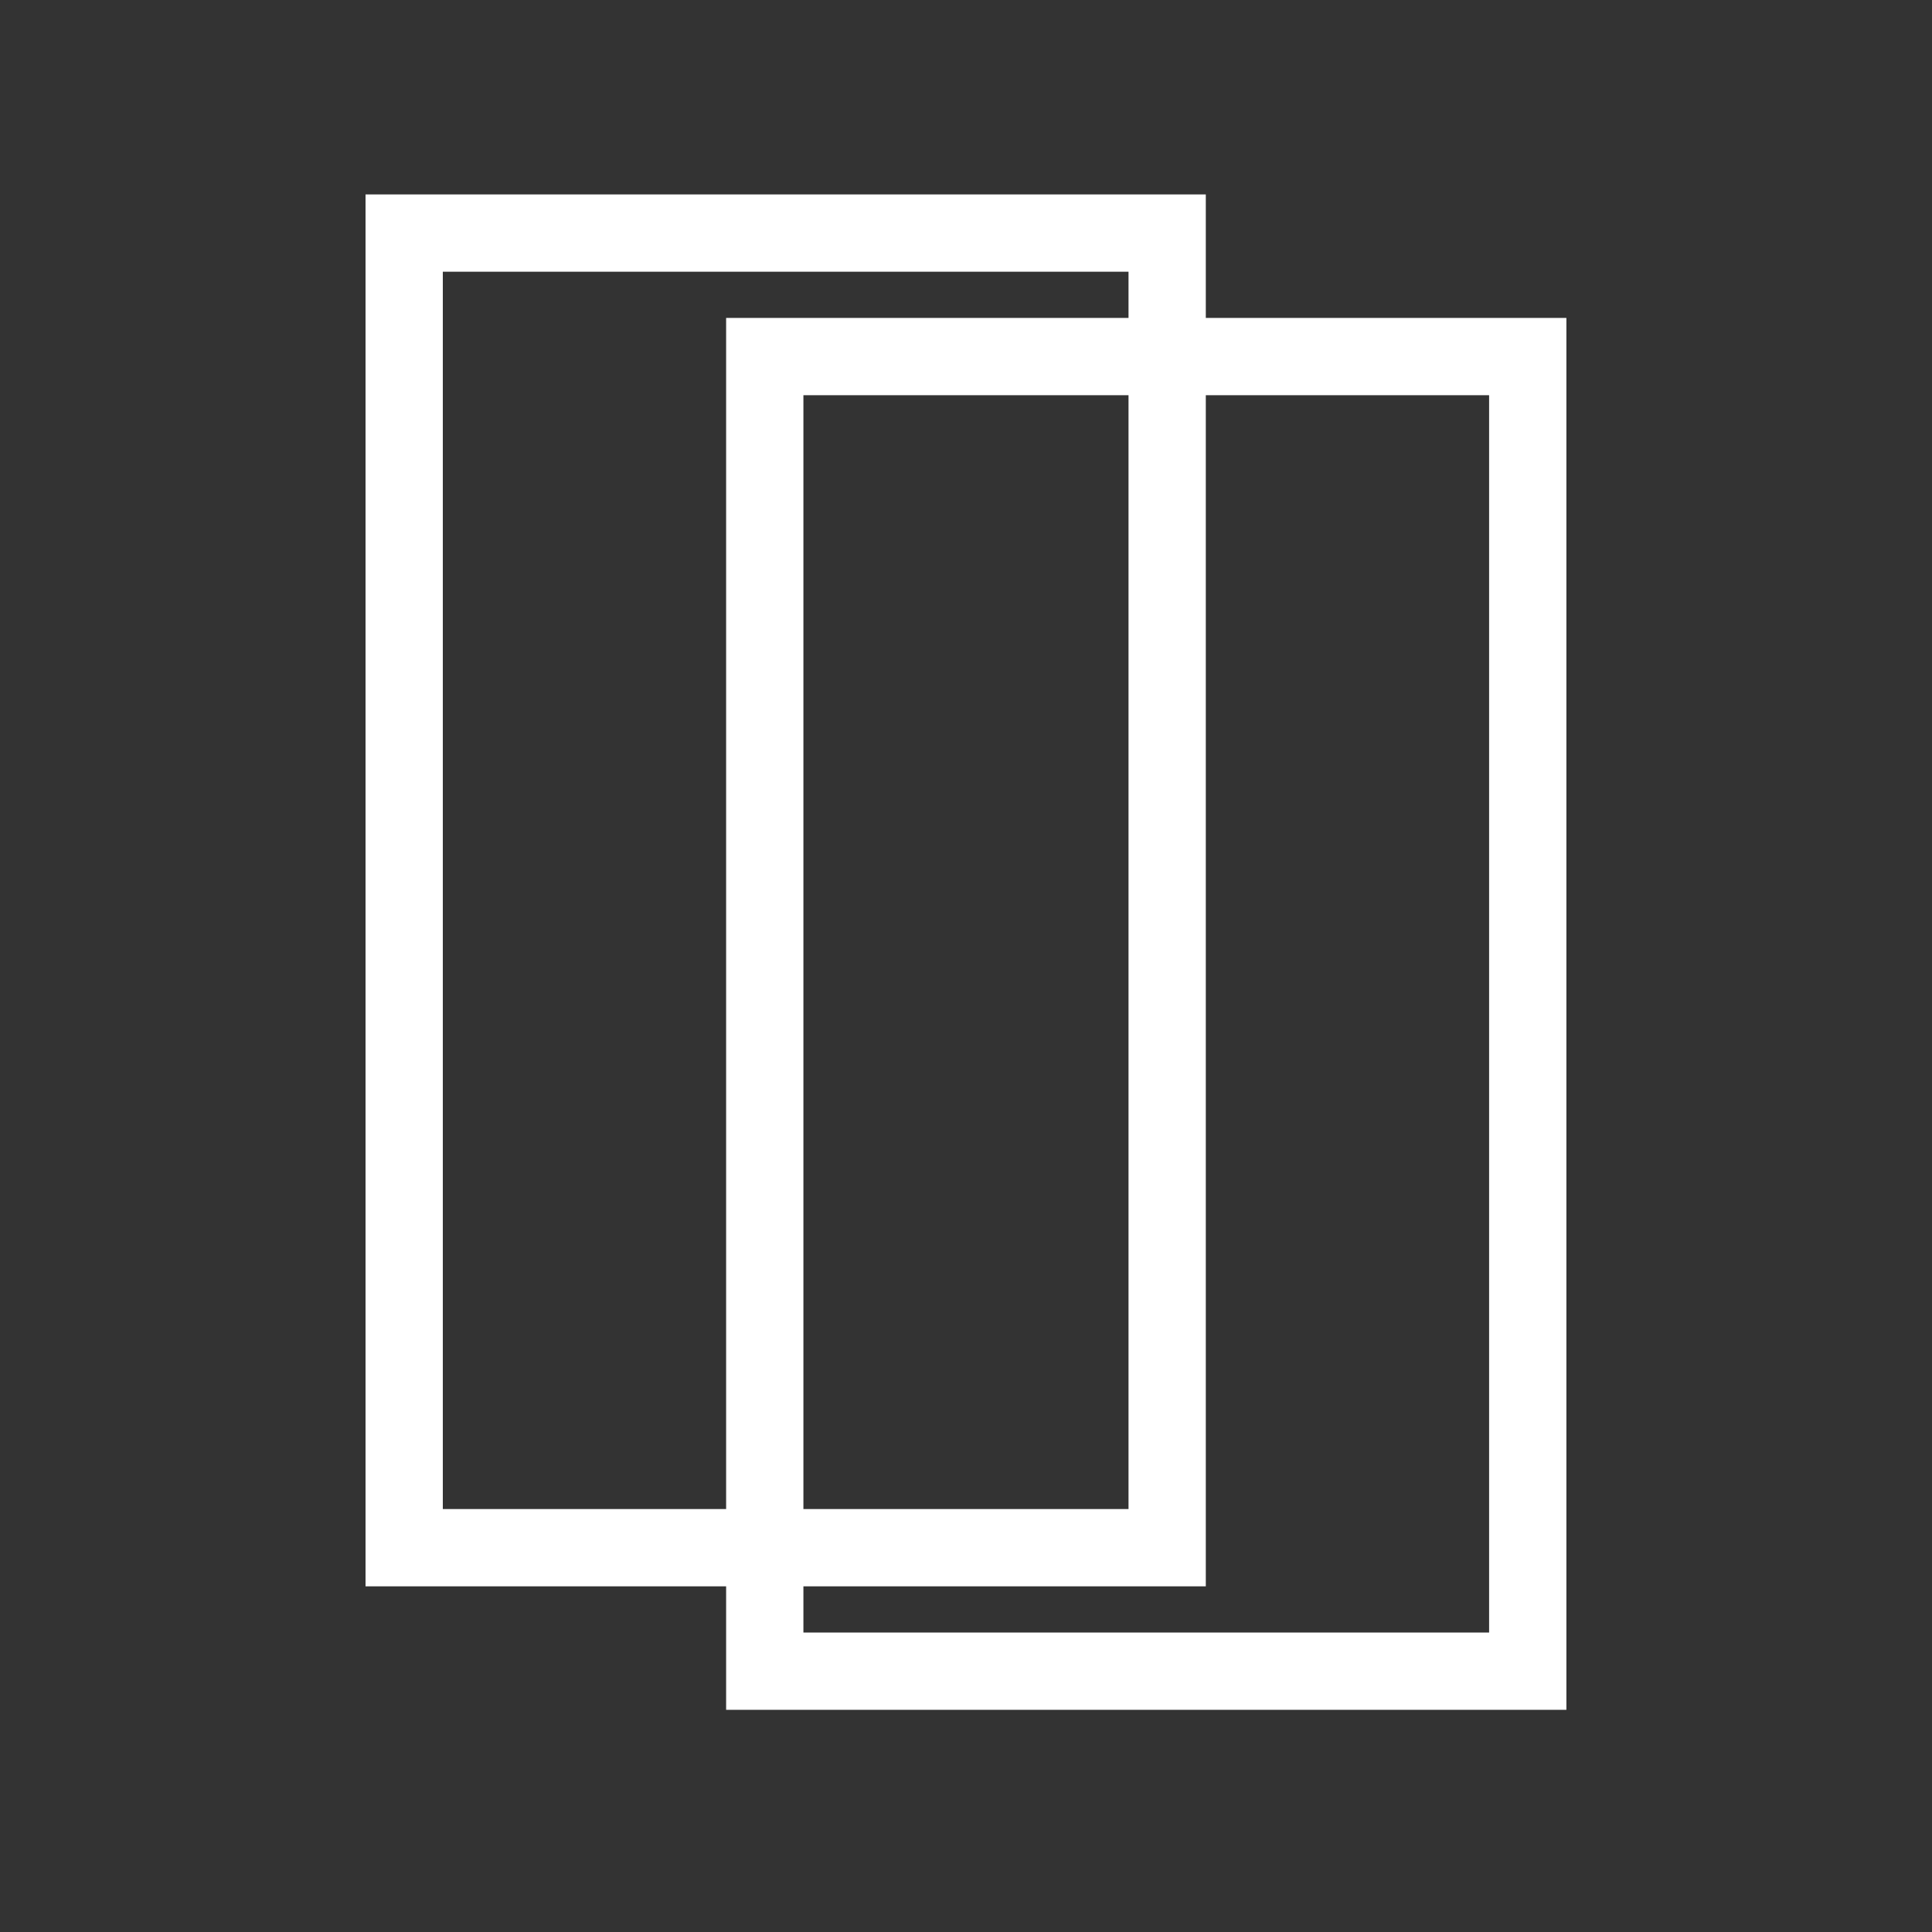
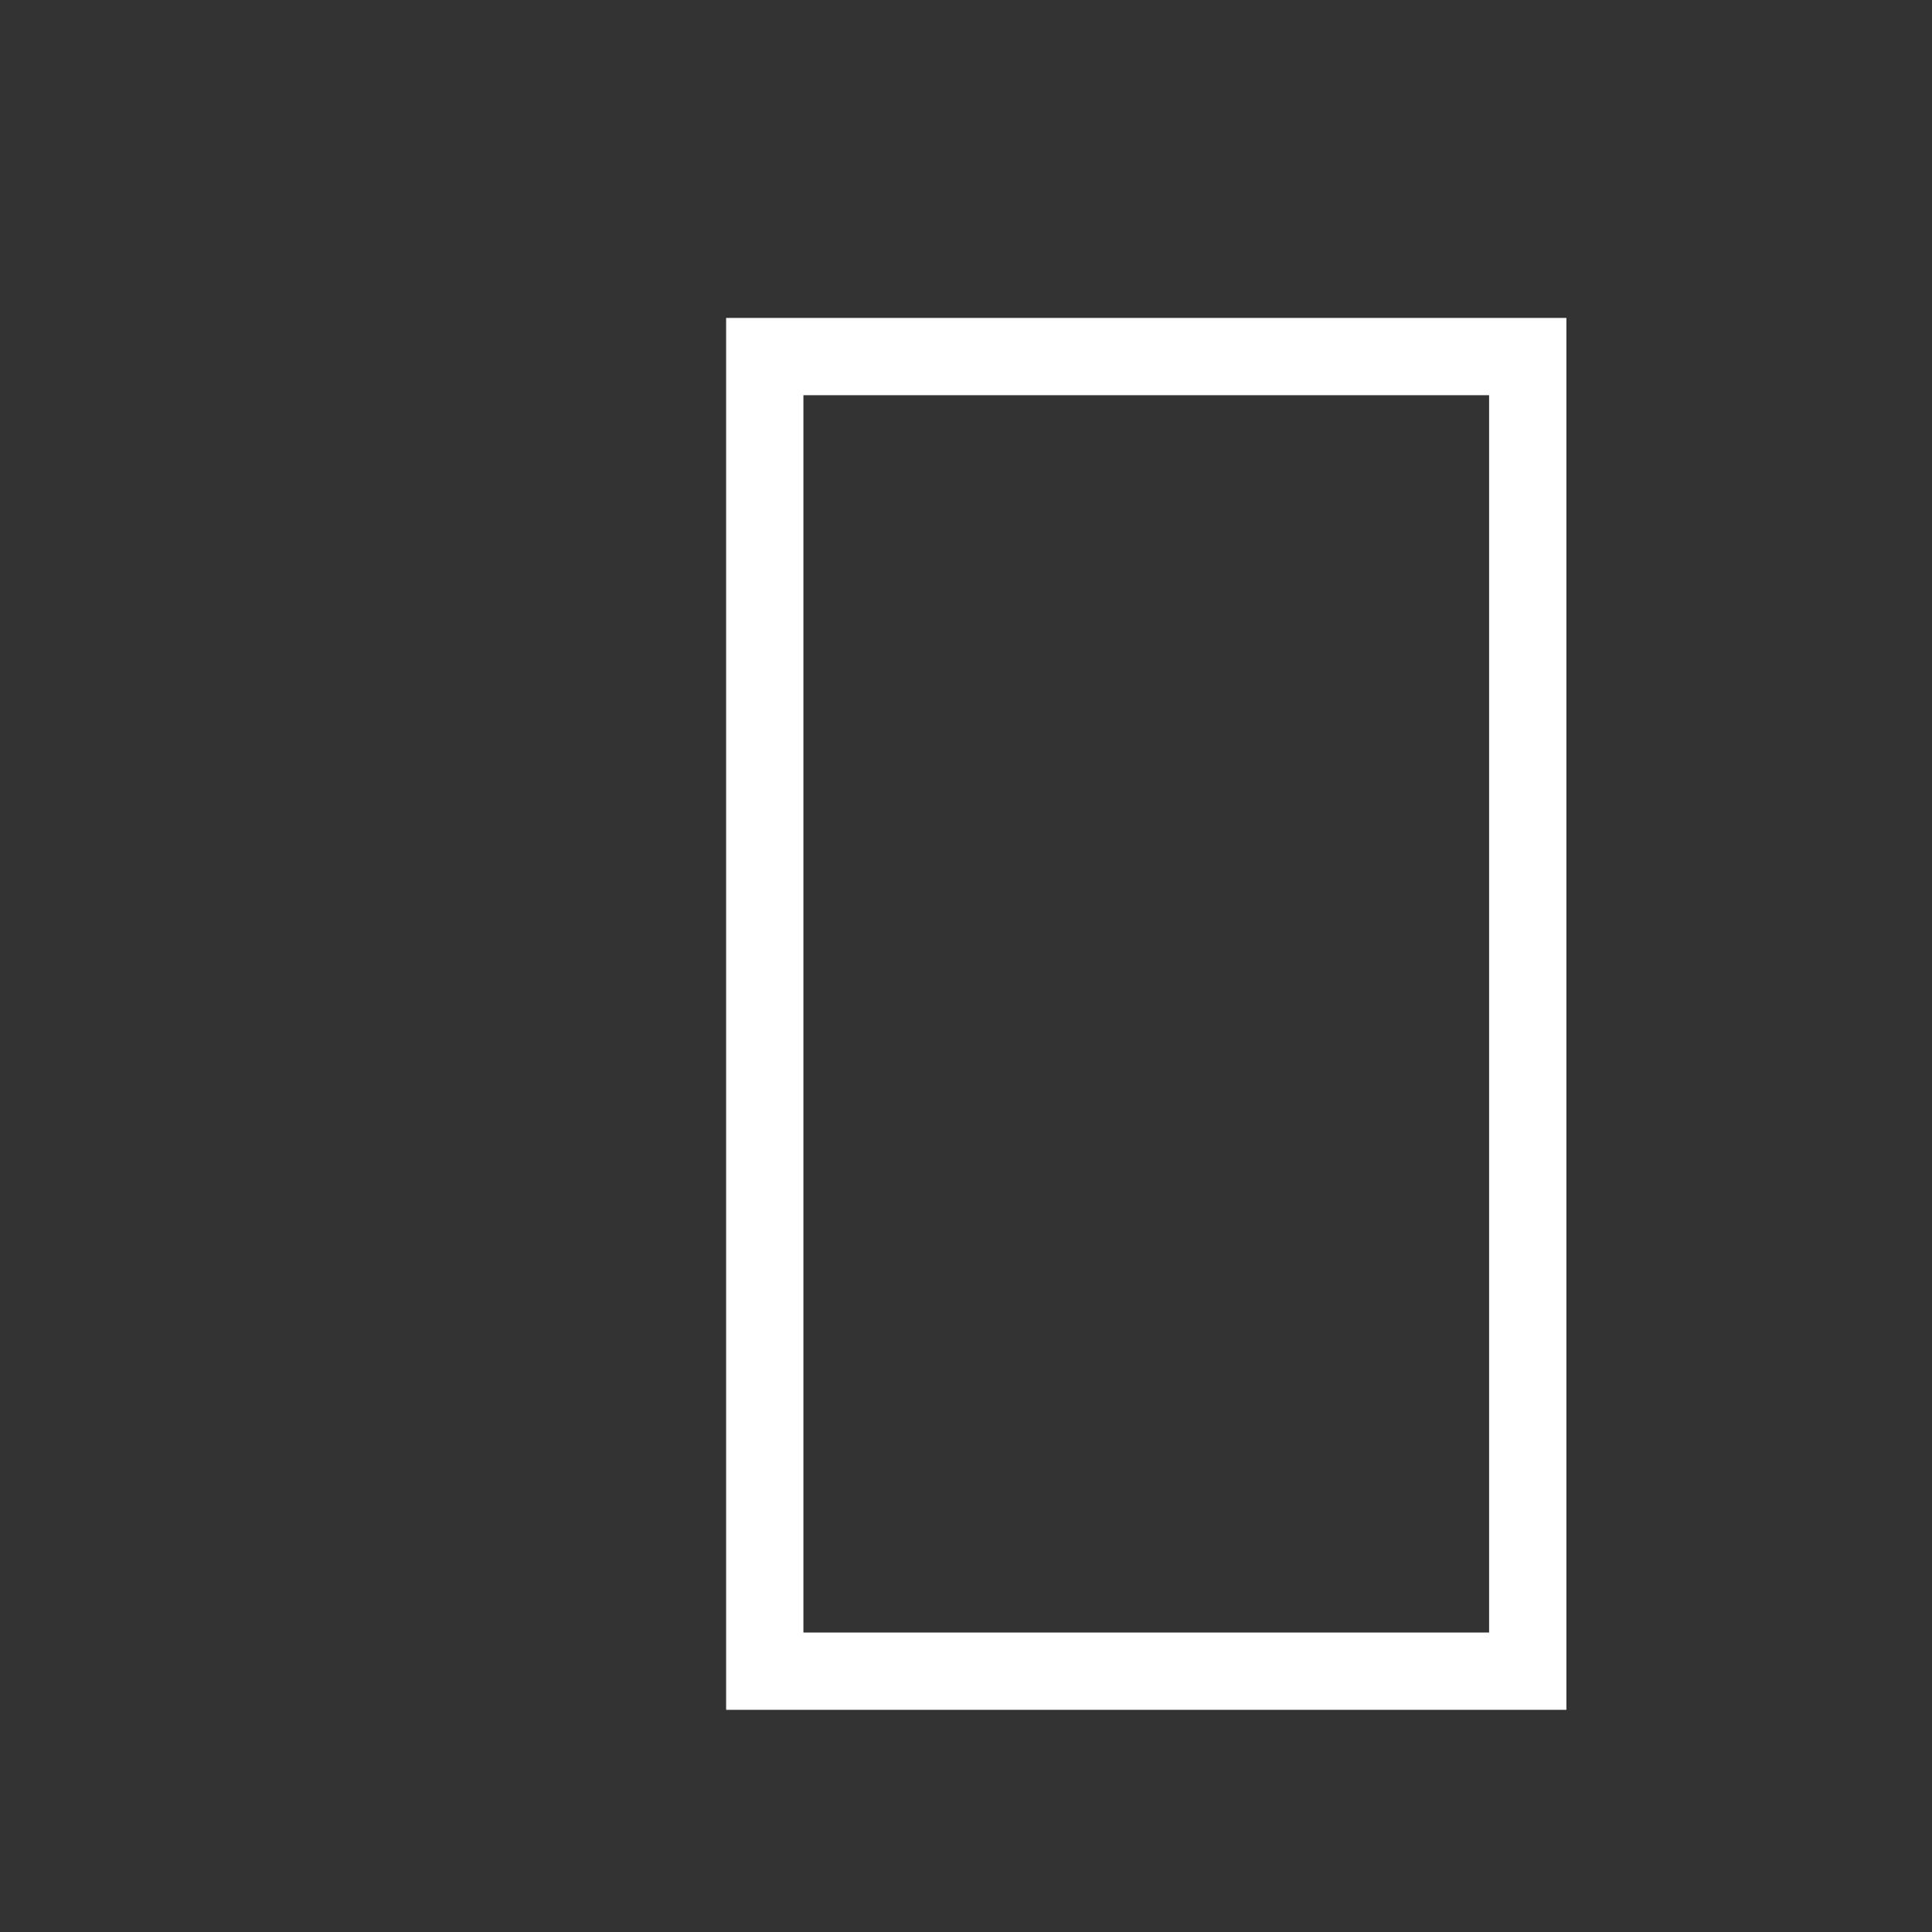
<svg xmlns="http://www.w3.org/2000/svg" width="25" height="25" viewBox="0 0 25 25" fill="none">
  <rect x="0" y="0" width="25" height="25" fill="#333333" stroke="none" />
-   <rect x="5.23" y="3.016" width="9.873" height="17.011" stroke="white" />
  <rect x="9.896" y="4.614" width="9.873" height="17.011" stroke="white" />
</svg>